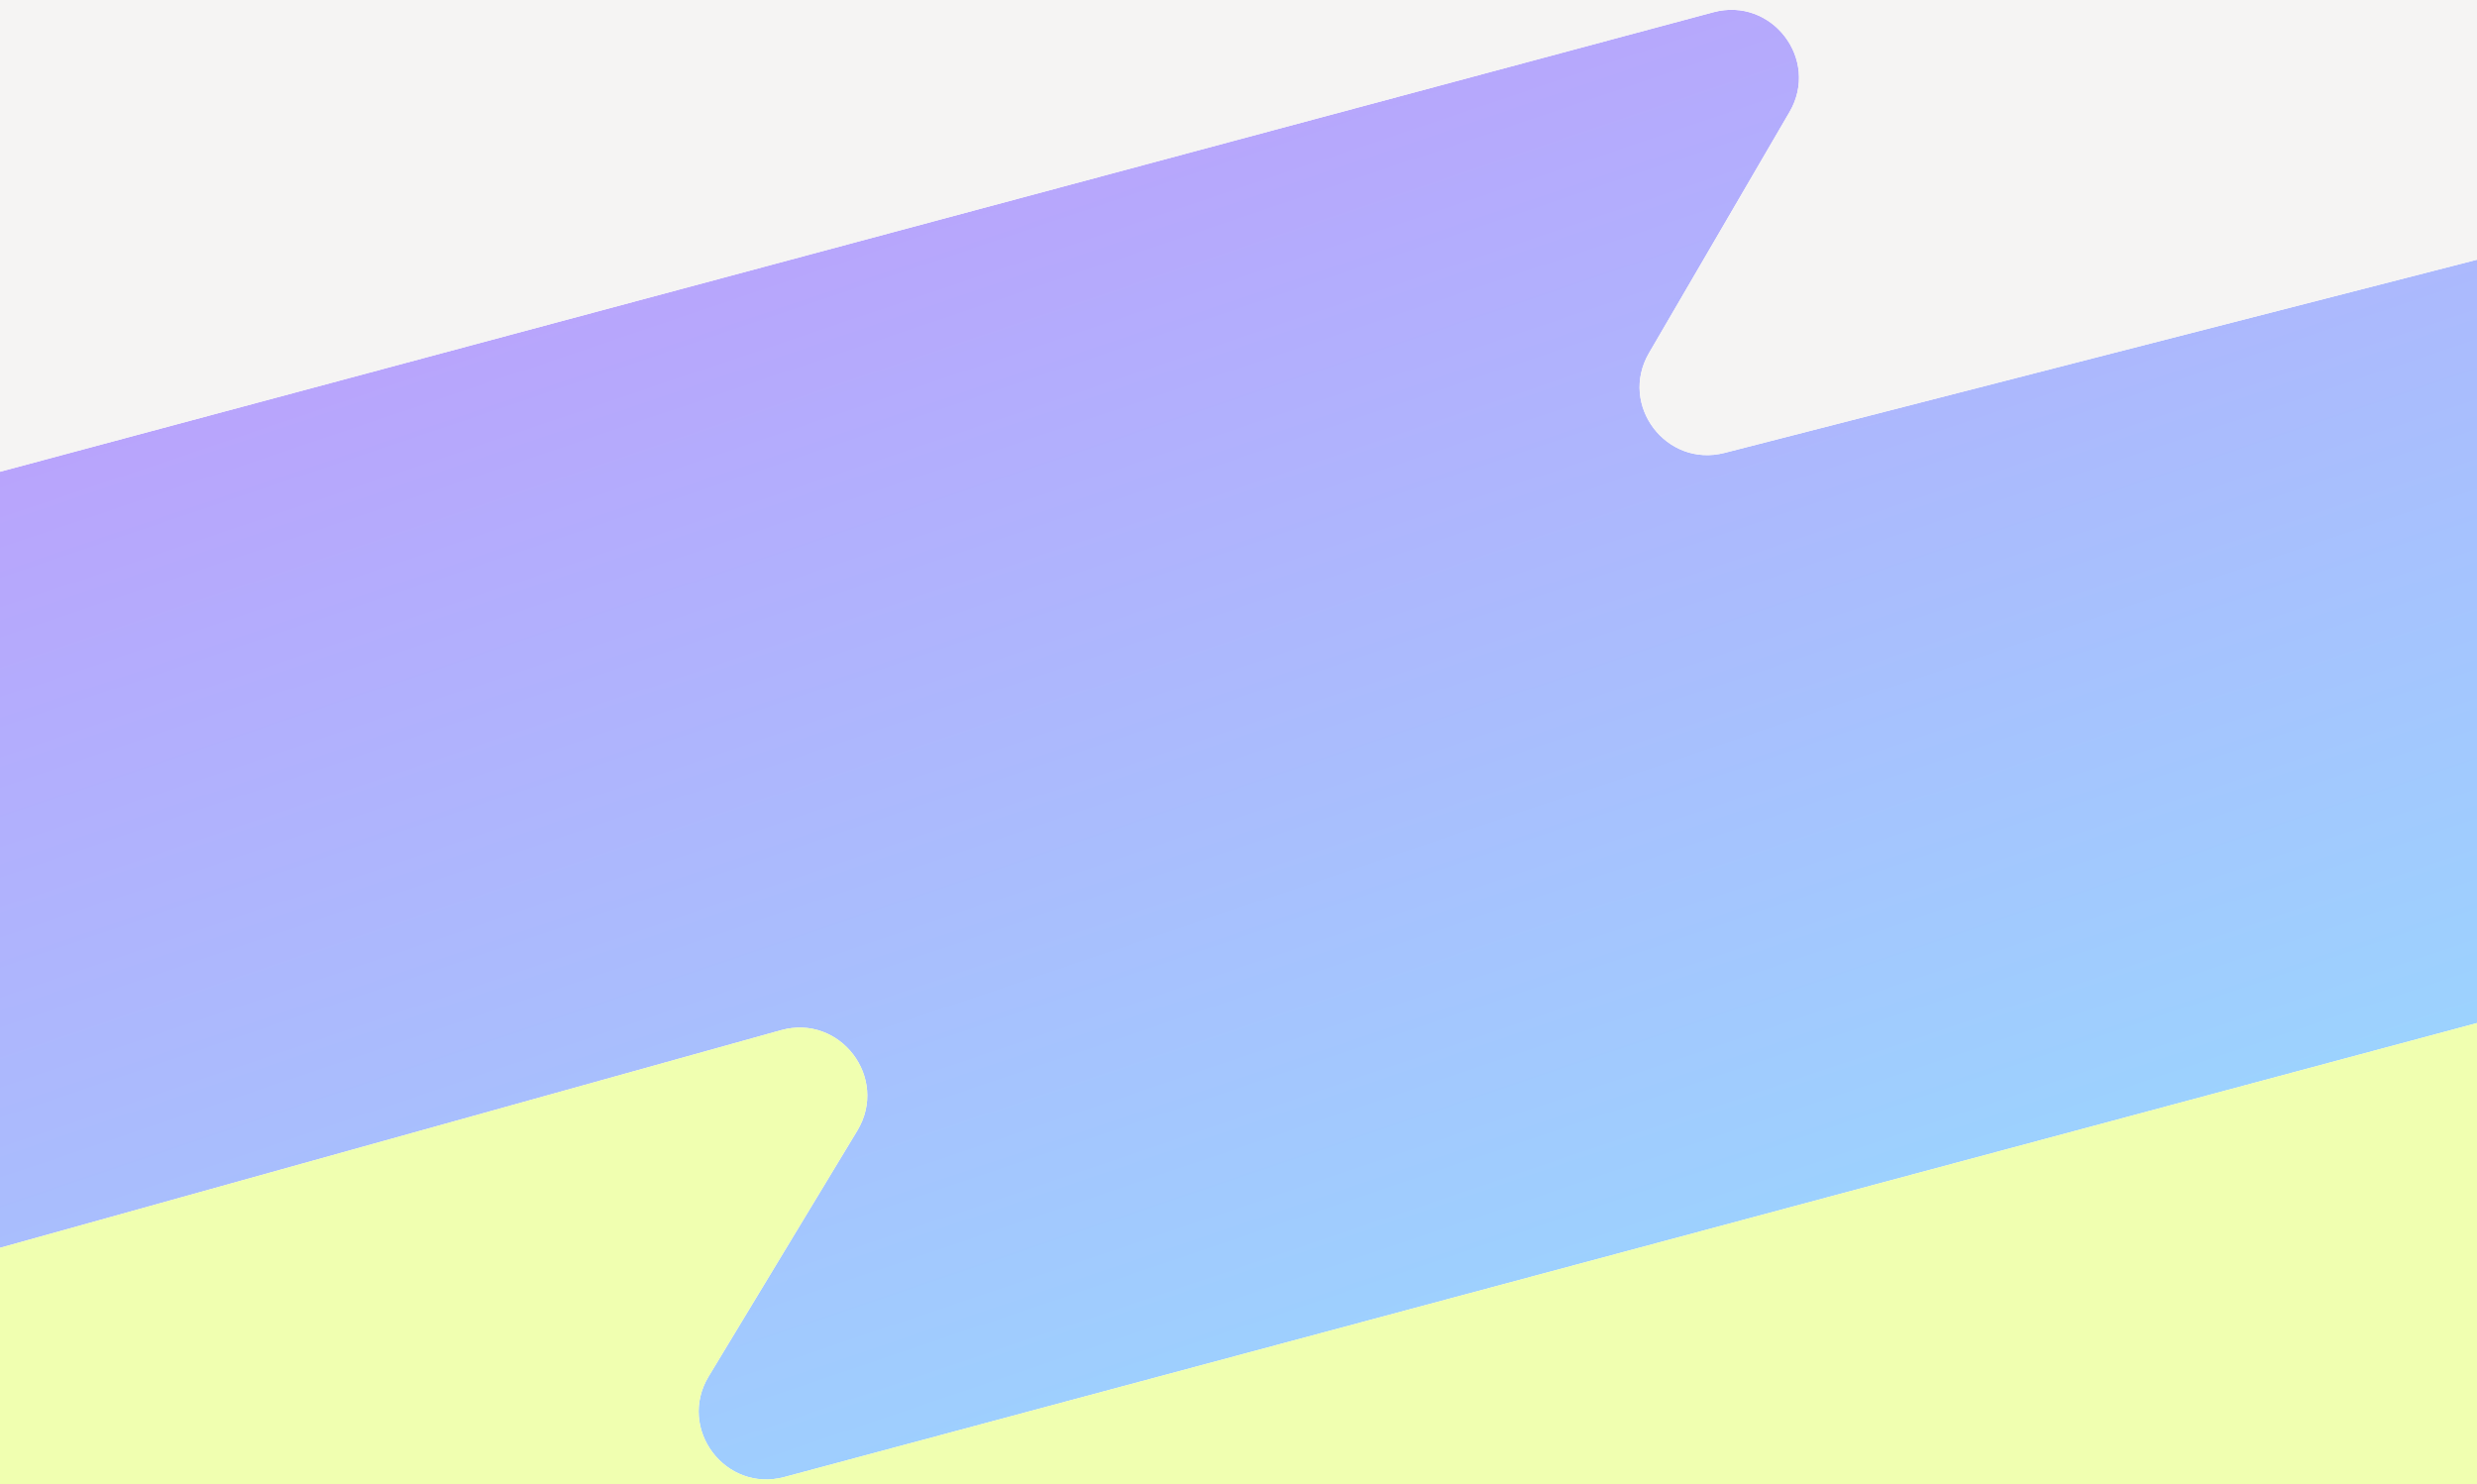
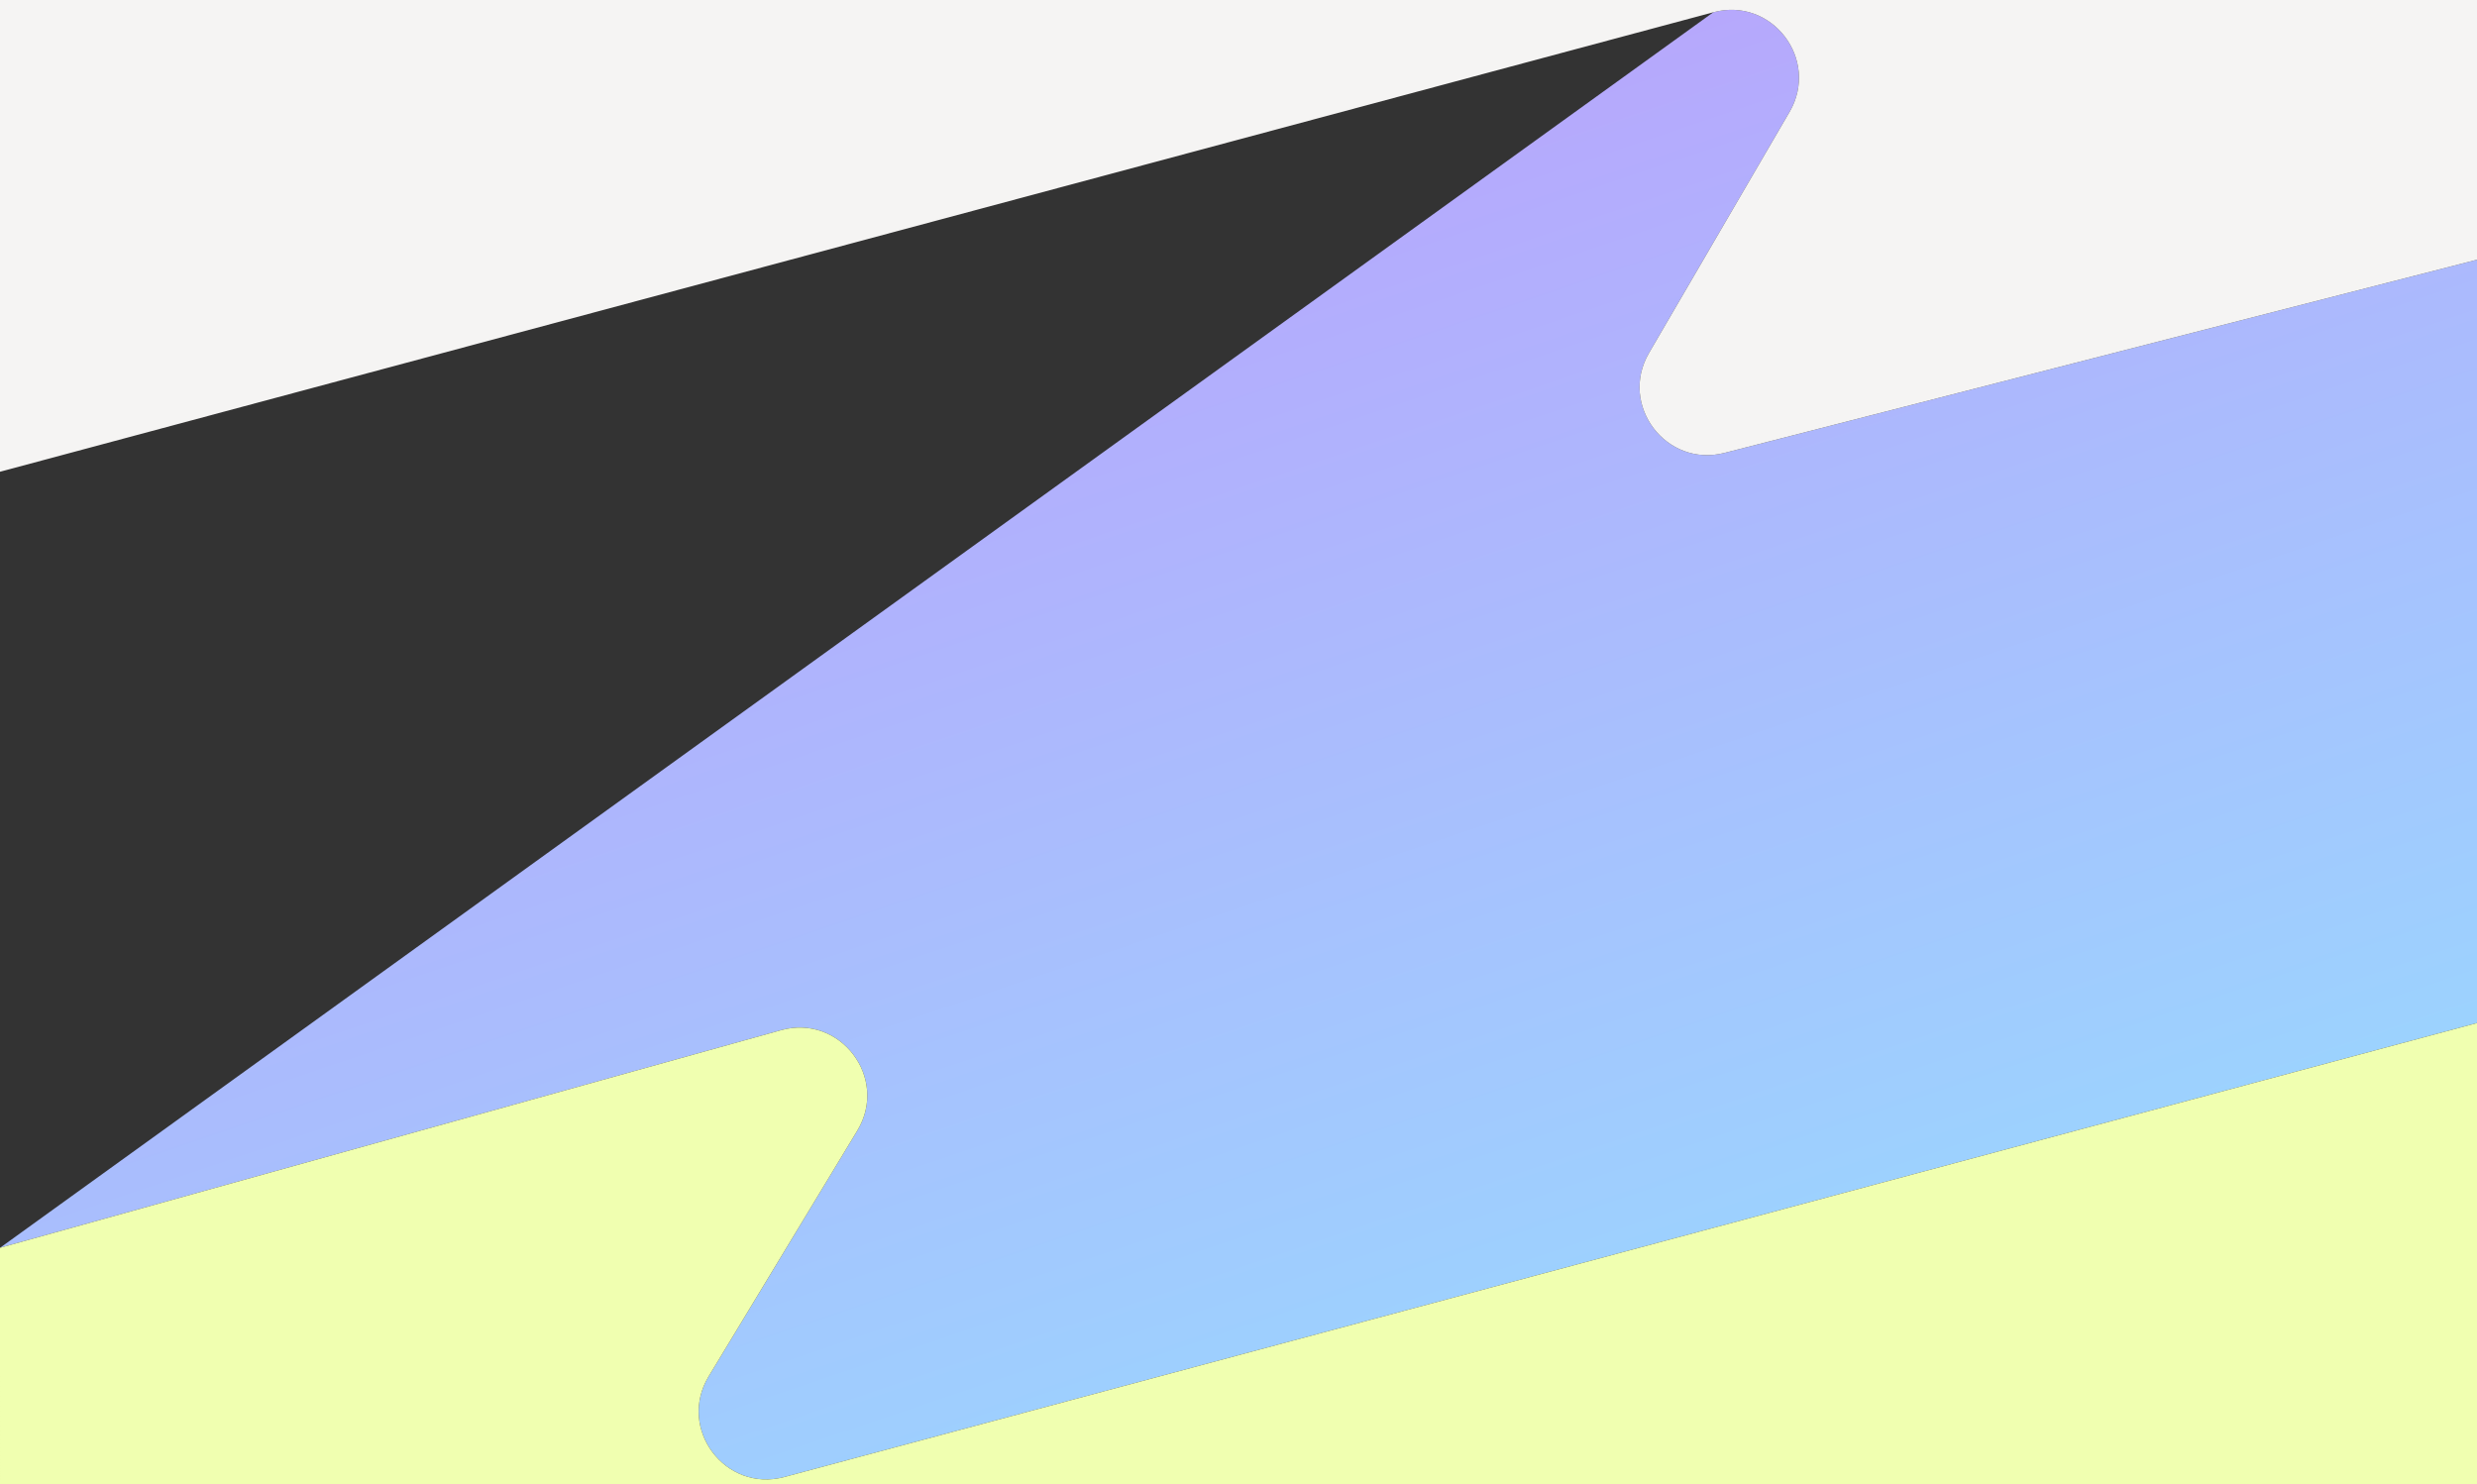
<svg xmlns="http://www.w3.org/2000/svg" preserveAspectRatio="none" viewBox="0 0 584 350" fill="none">
  <rect x="0" y="0" width="584" height="350" fill="#333333" stroke="none" />
  <g clip-path="url(#clip0_2164_1371)">
-     <rect width="584" height="350" fill="white" />
-     <path d="M403.954 2.889L0.001 111.24L0 294.24L184.135 242.922C198.093 239.032 209.62 254.216 202.122 266.615L167.085 324.552C159.626 336.886 171 352.019 184.921 348.285L584 241.24L584.001 61.24L406.586 106.795C392.826 110.328 381.629 95.513 388.785 83.24L421.921 26.401C429.118 14.057 417.755 -0.813 403.954 2.889Z" fill="url(#paint0_linear_2164_1371)" />
+     <path d="M403.954 2.889L0 294.24L184.135 242.922C198.093 239.032 209.62 254.216 202.122 266.615L167.085 324.552C159.626 336.886 171 352.019 184.921 348.285L584 241.24L584.001 61.24L406.586 106.795C392.826 110.328 381.629 95.513 388.785 83.24L421.921 26.401C429.118 14.057 417.755 -0.813 403.954 2.889Z" fill="url(#paint0_linear_2164_1371)" />
    <path d="M403.953 2.889L0 111.24V0H584L584 61.24L406.586 106.795C392.825 110.328 381.629 95.513 388.784 83.24L421.92 26.401C429.117 14.057 417.754 -0.813 403.953 2.889Z" fill="#f5f4f3" />
    <path d="M584 241.24L584.001 350H0.001L0 294.24L184.135 242.922C198.093 239.033 209.62 254.216 202.122 266.615L167.085 324.552C159.626 336.886 171 352.019 184.921 348.285L584 241.24Z" fill="#F0FFB0" />
  </g>
  <defs>
    <linearGradient id="paint0_linear_2164_1371" x1="292" y1="-88.5" x2="522.429" y2="591.979" gradientUnits="userSpaceOnUse">
      <stop offset="0.096" stop-color="#BBA0FC" />
      <stop offset="0.702" stop-color="#93E1FF" />
      <stop offset="1" stop-color="#93E1FF" />
    </linearGradient>
    <clipPath id="clip0_2164_1371">
      <rect width="584" height="350" fill="white" />
    </clipPath>
  </defs>
</svg>